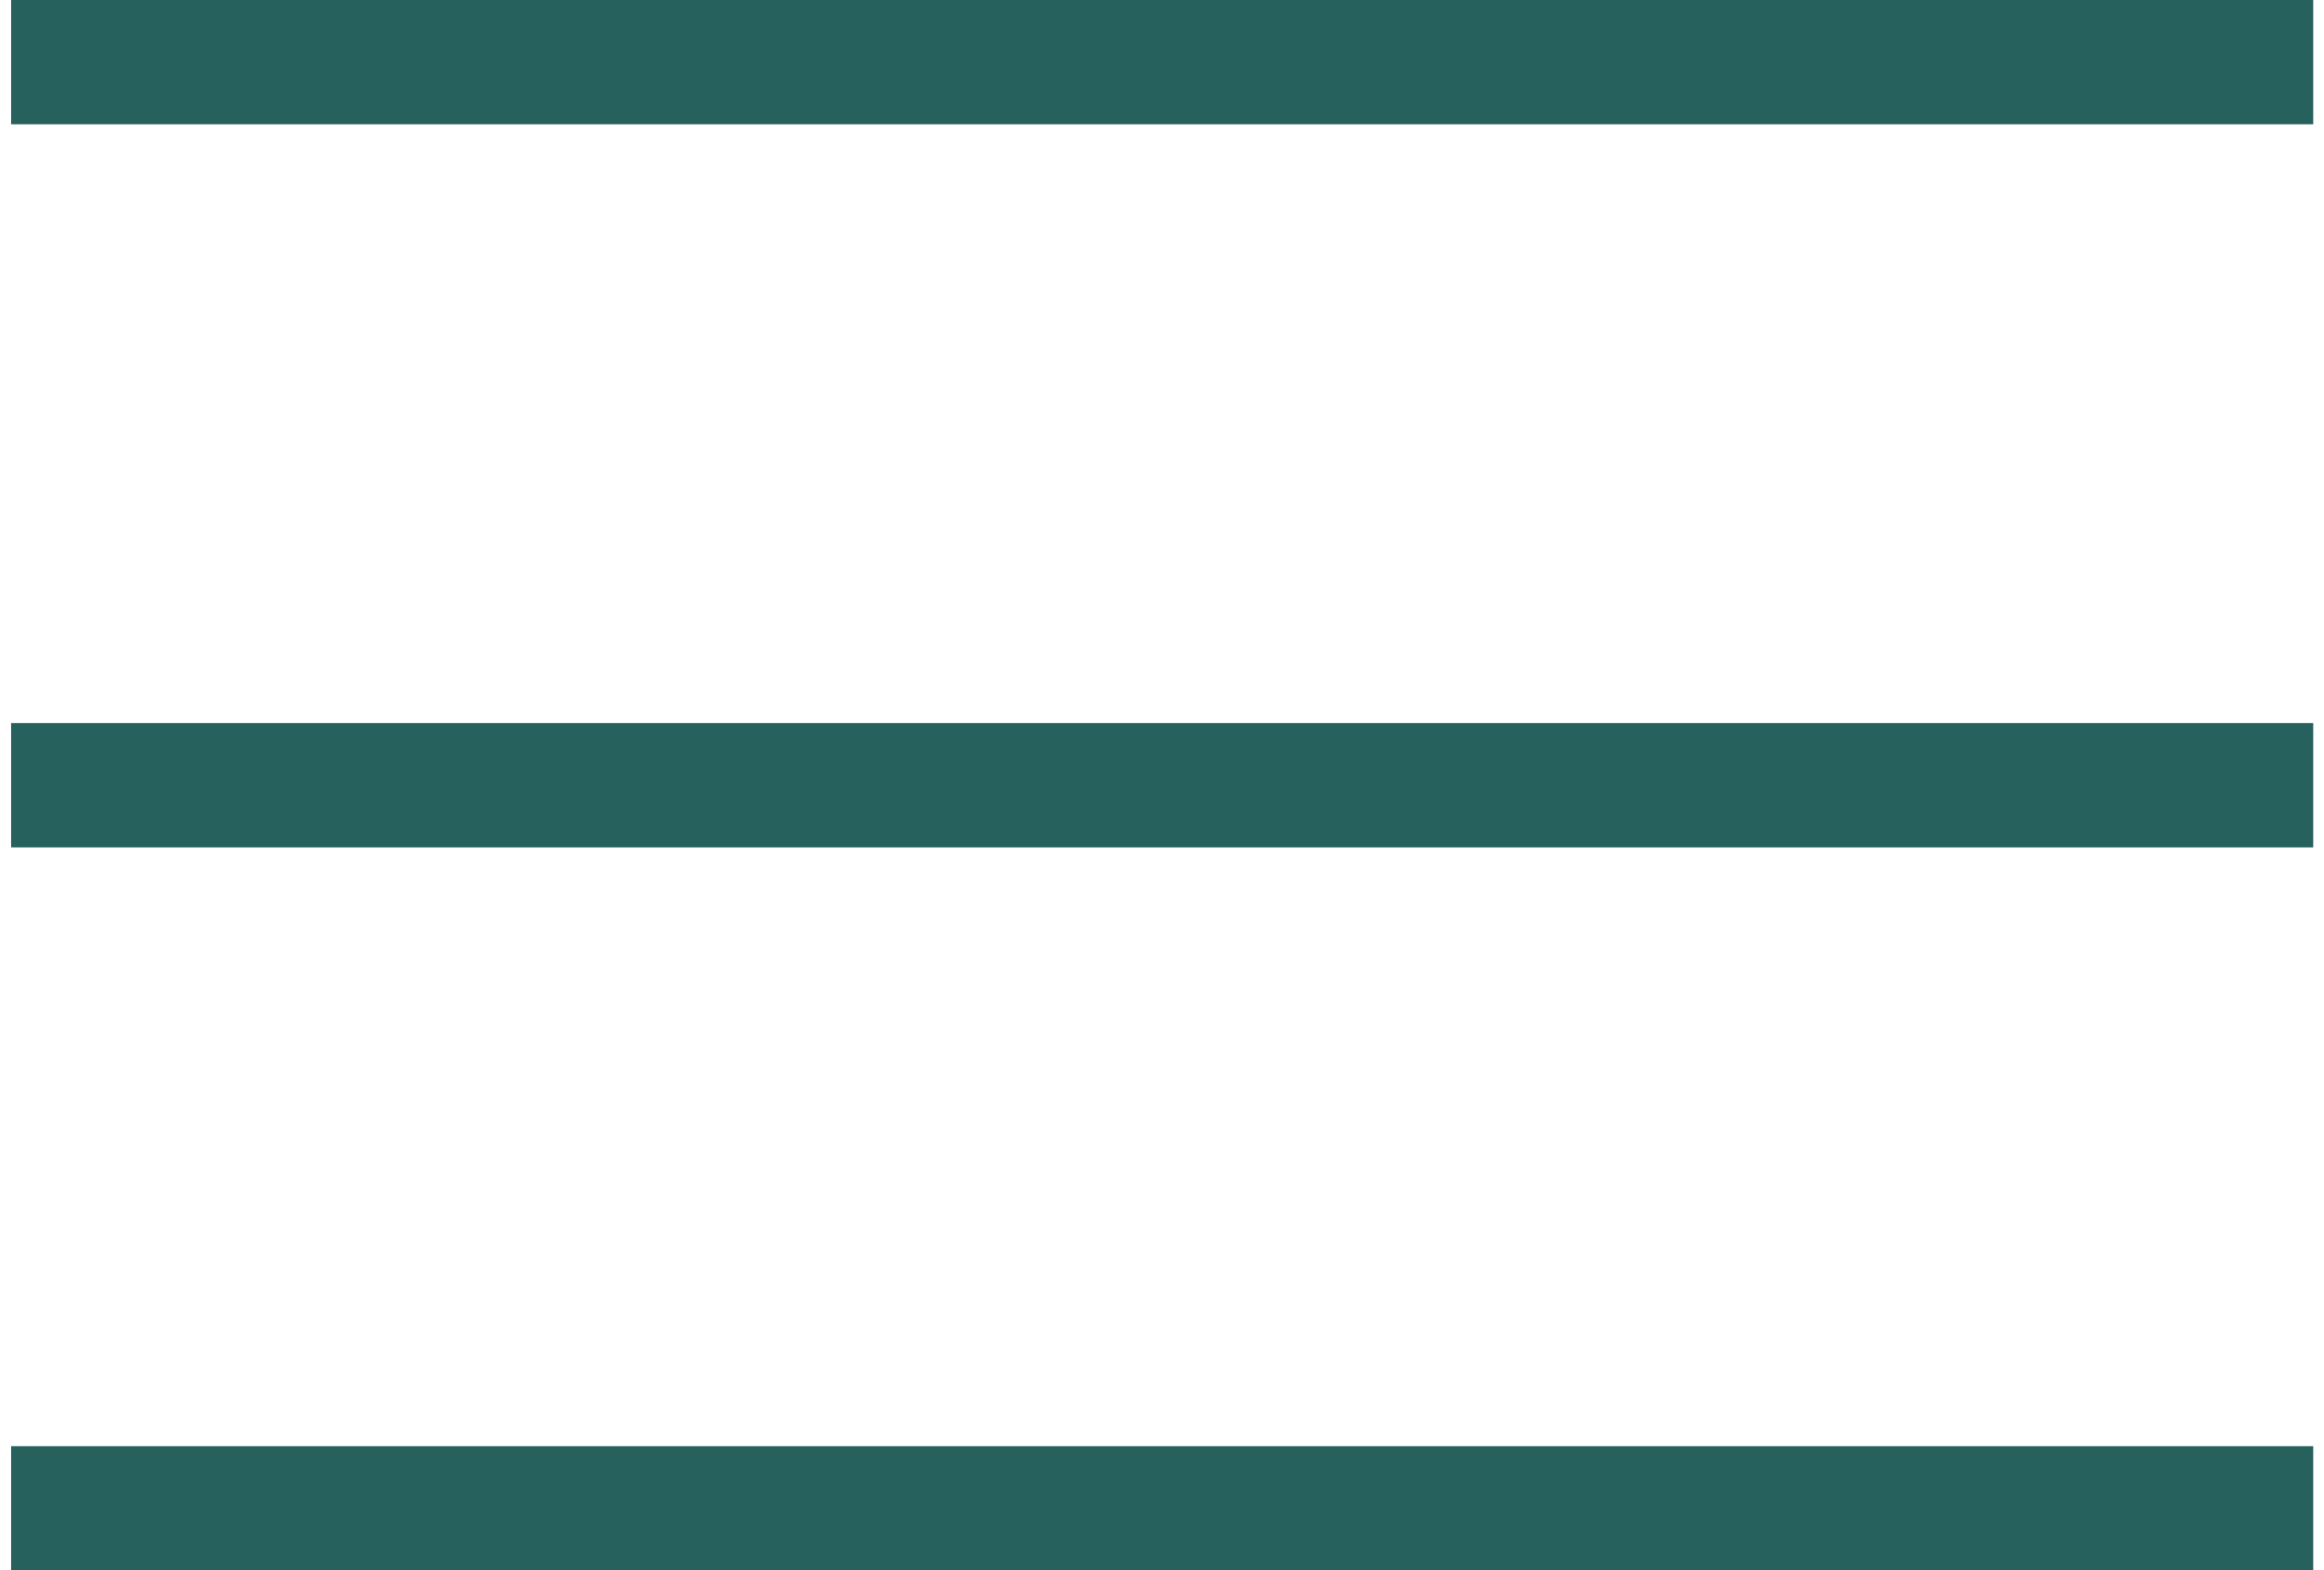
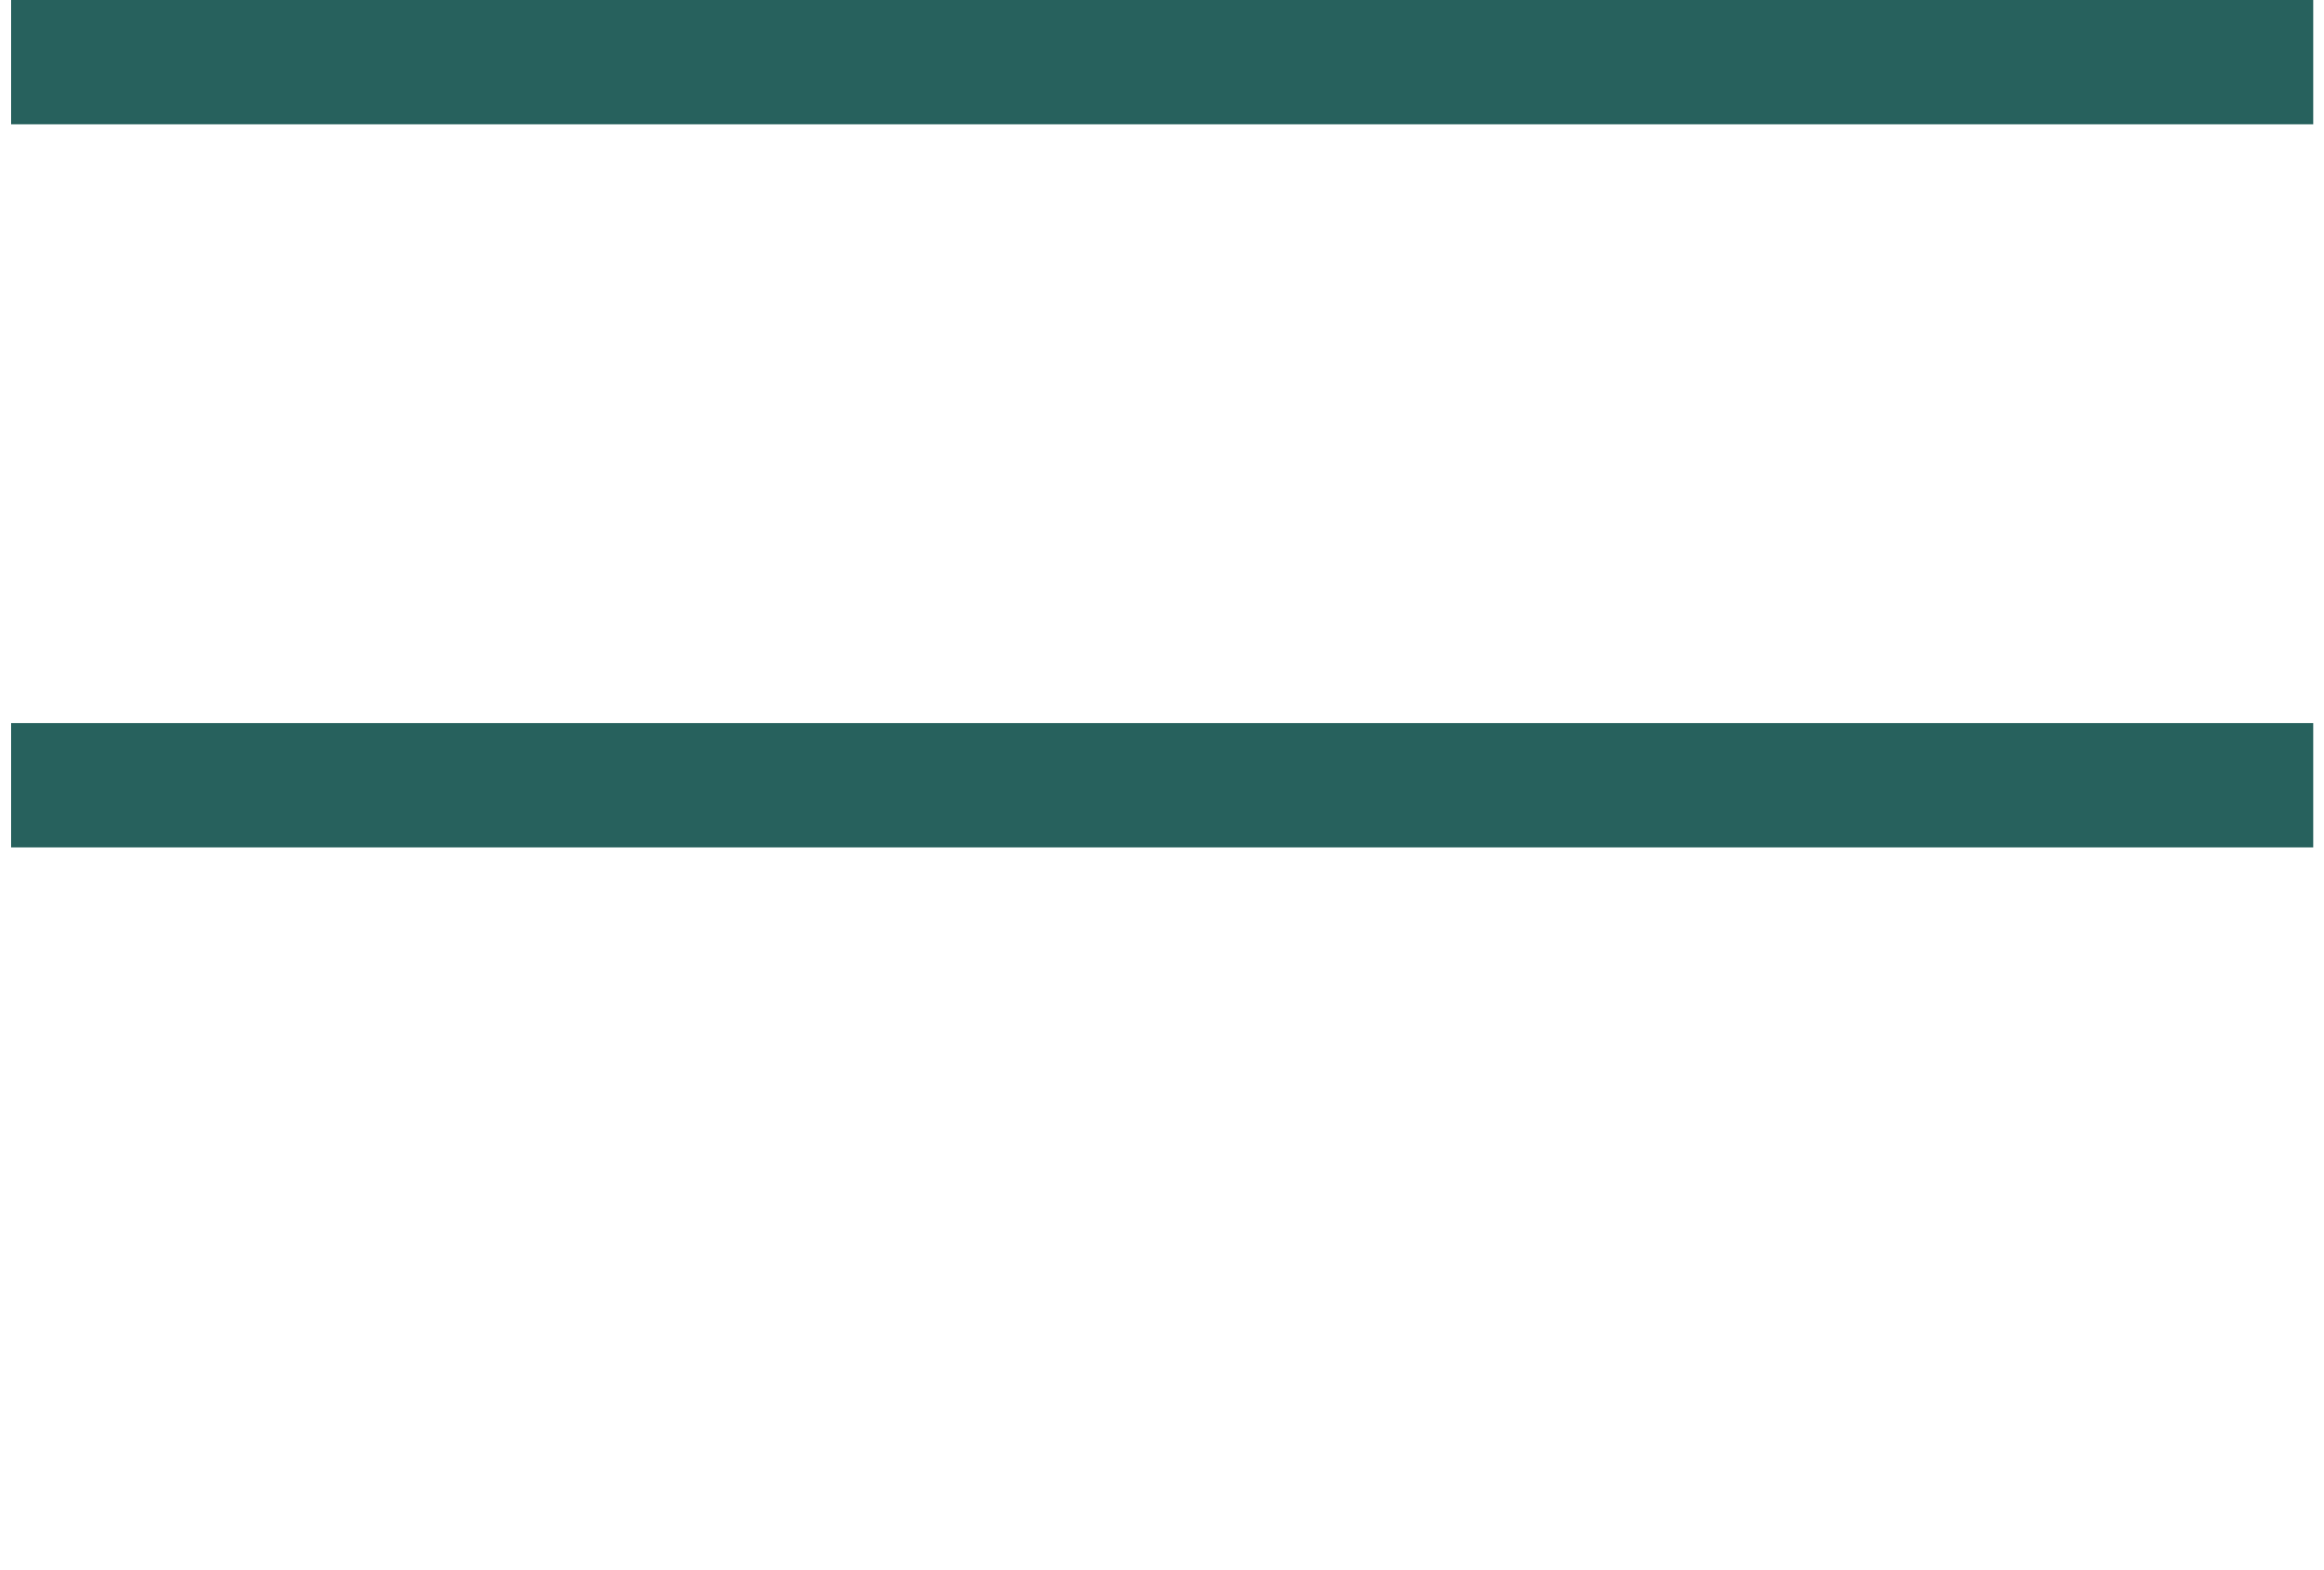
<svg xmlns="http://www.w3.org/2000/svg" id="Layer_1" x="0px" y="0px" viewBox="0 0 69 46.63" style="enable-background:new 0 0 69 46.63;" xml:space="preserve">
  <style type="text/css">
	.st0{fill:#27615D;}
</style>
  <rect x="0.33" y="0" class="st0" width="68.35" height="3.69" />
  <rect x="0.33" y="21.47" class="st0" width="68.35" height="3.69" />
-   <rect x="0.33" y="42.94" class="st0" width="68.35" height="3.69" />
</svg>